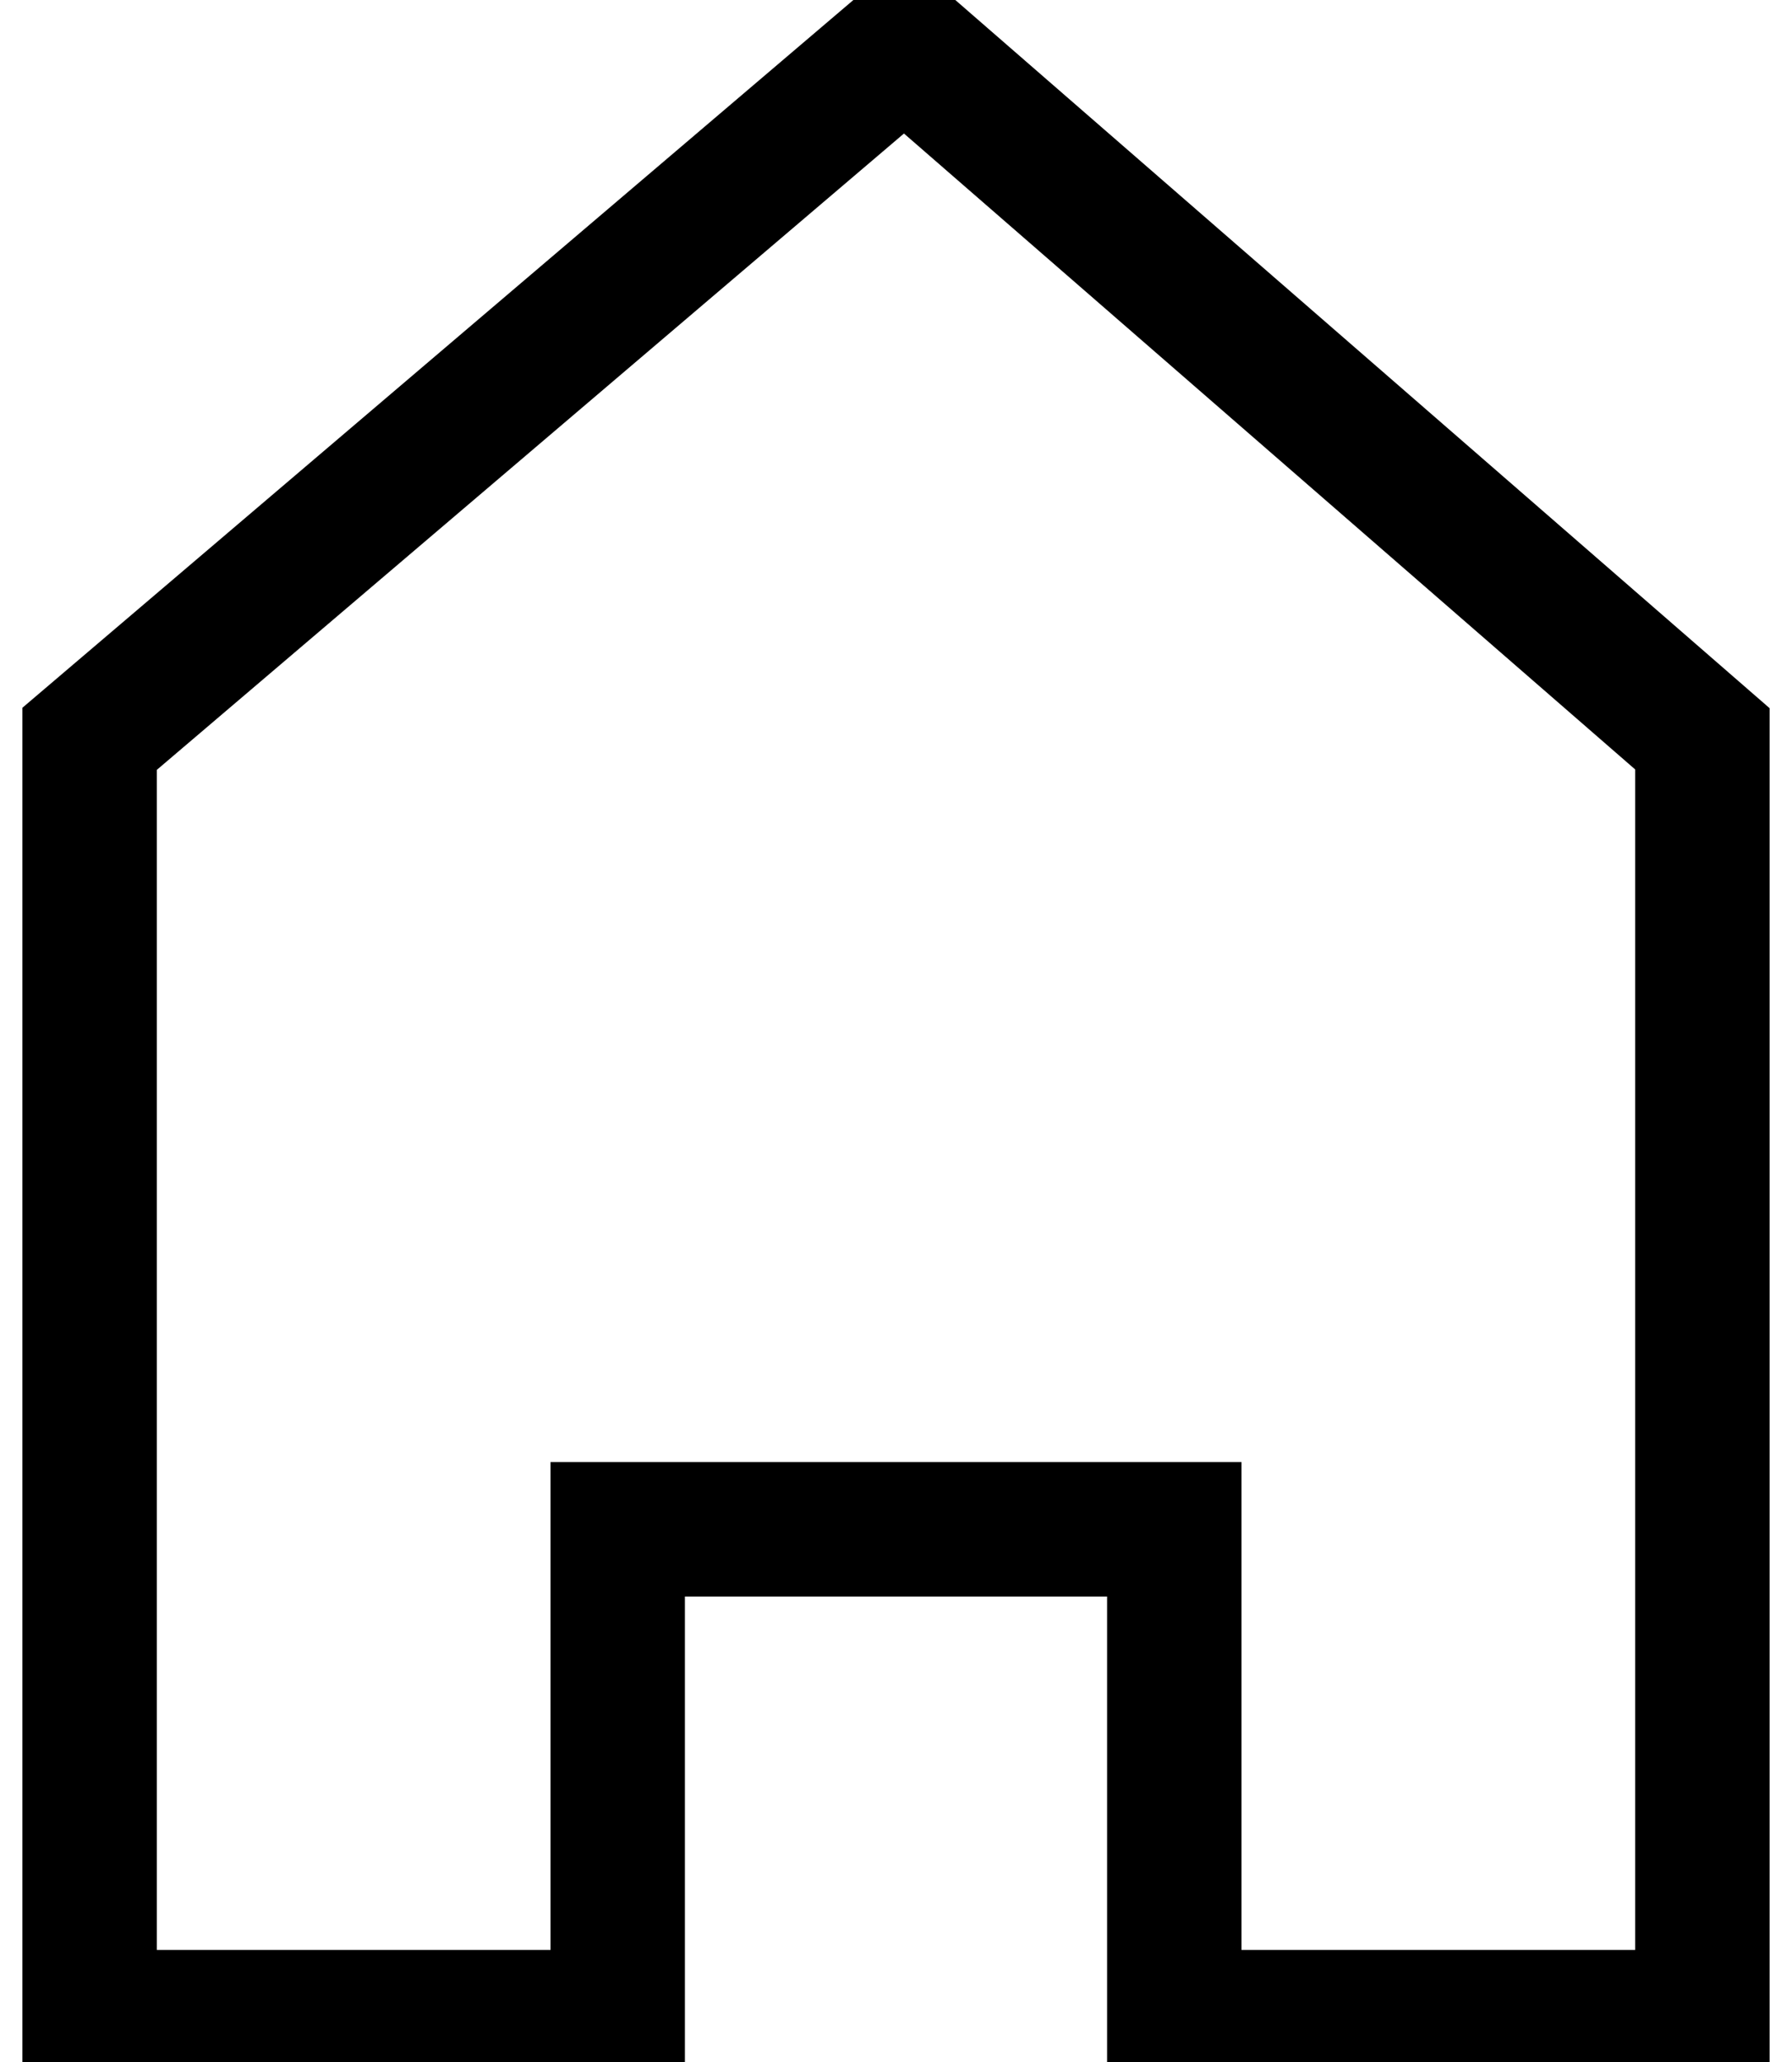
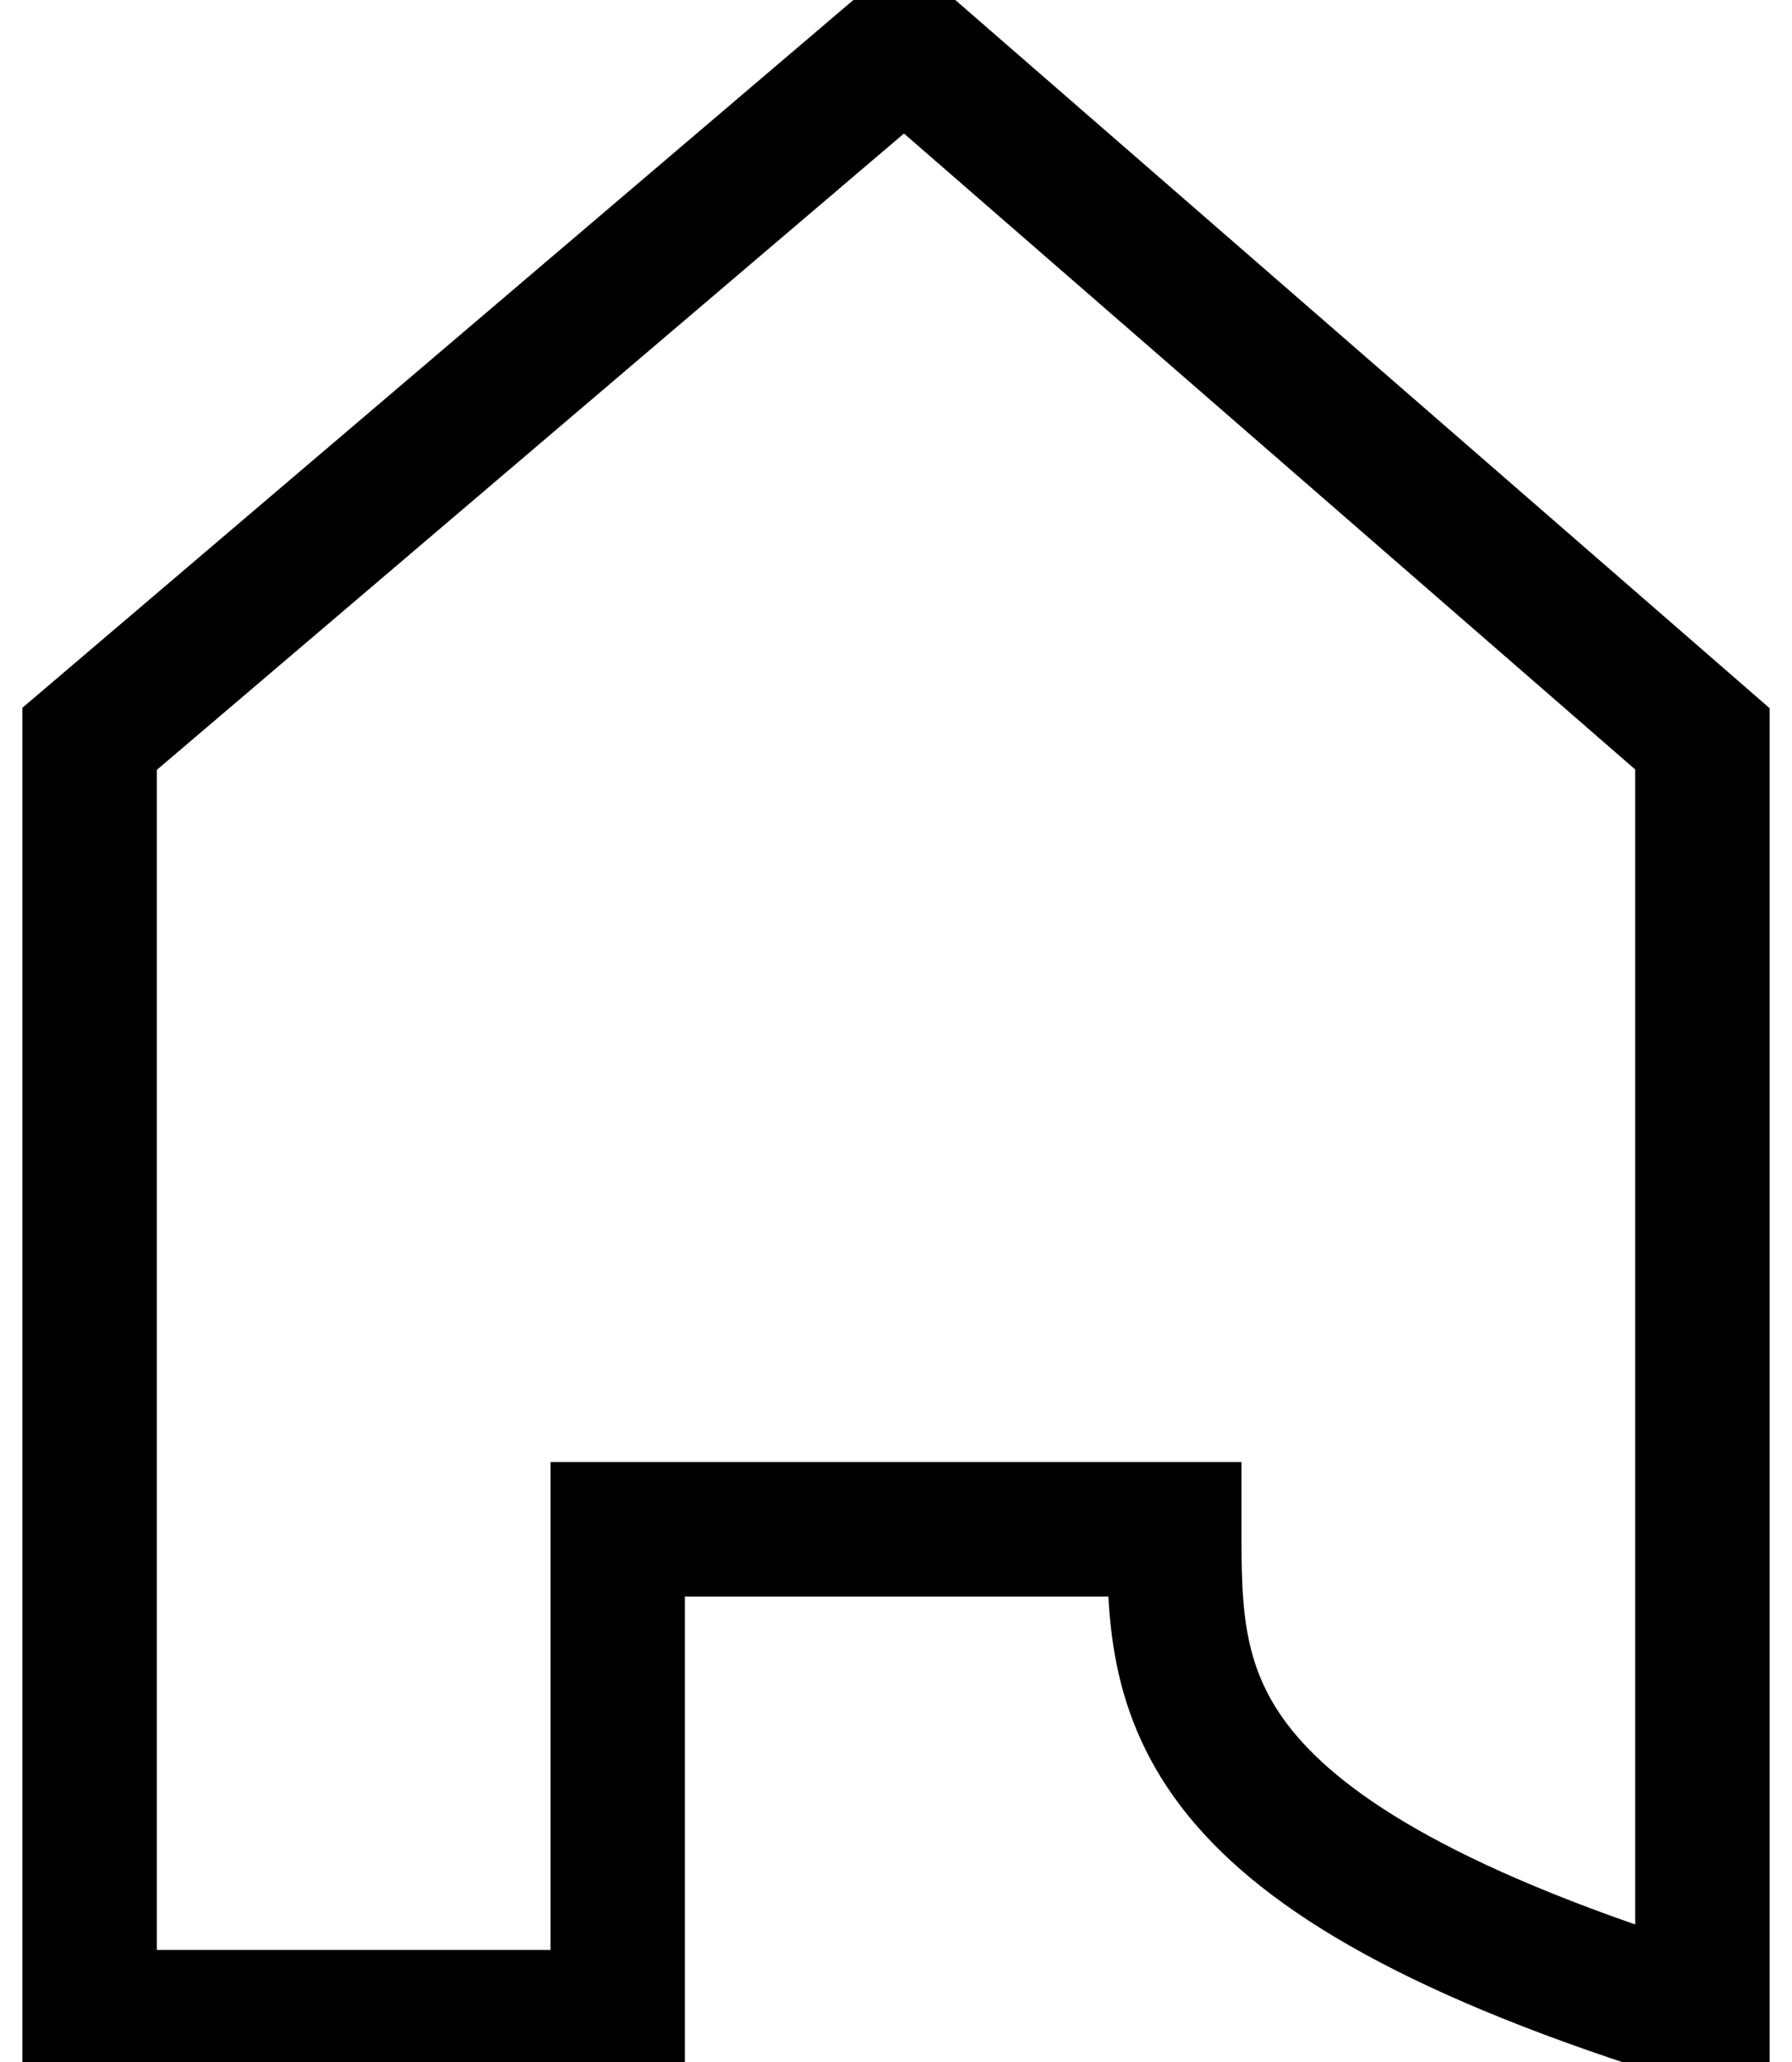
<svg xmlns="http://www.w3.org/2000/svg" viewBox="0 0 20.00 23.00" data-guides="{&quot;vertical&quot;:[],&quot;horizontal&quot;:[]}">
  <defs />
-   <path fill="none" stroke="black" fill-opacity="1" stroke-width="1.5" stroke-opacity="1" color="rgb(51, 51, 51)" id="tSvg74bce0081" title="Path 5" d="M19 22.5C17.035 22.5 15.071 22.5 13.106 22.5C13.106 20.686 13.106 18.872 13.106 17.058C11.035 17.058 8.965 17.058 6.894 17.058C6.894 18.872 6.894 20.686 6.894 22.5C4.929 22.5 2.965 22.5 1 22.5C1 17.747 1 12.994 1 8.241C4.031 5.66 7.063 3.08 10.094 0.5C13.063 3.08 16.031 5.66 19 8.241C19 12.994 19 17.747 19 22.5Z" style="" />
+   <path fill="none" stroke="black" fill-opacity="1" stroke-width="1.5" stroke-opacity="1" color="rgb(51, 51, 51)" id="tSvg74bce0081" title="Path 5" d="M19 22.5C13.106 20.686 13.106 18.872 13.106 17.058C11.035 17.058 8.965 17.058 6.894 17.058C6.894 18.872 6.894 20.686 6.894 22.5C4.929 22.5 2.965 22.5 1 22.5C1 17.747 1 12.994 1 8.241C4.031 5.66 7.063 3.08 10.094 0.5C13.063 3.08 16.031 5.66 19 8.241C19 12.994 19 17.747 19 22.5Z" style="" />
</svg>